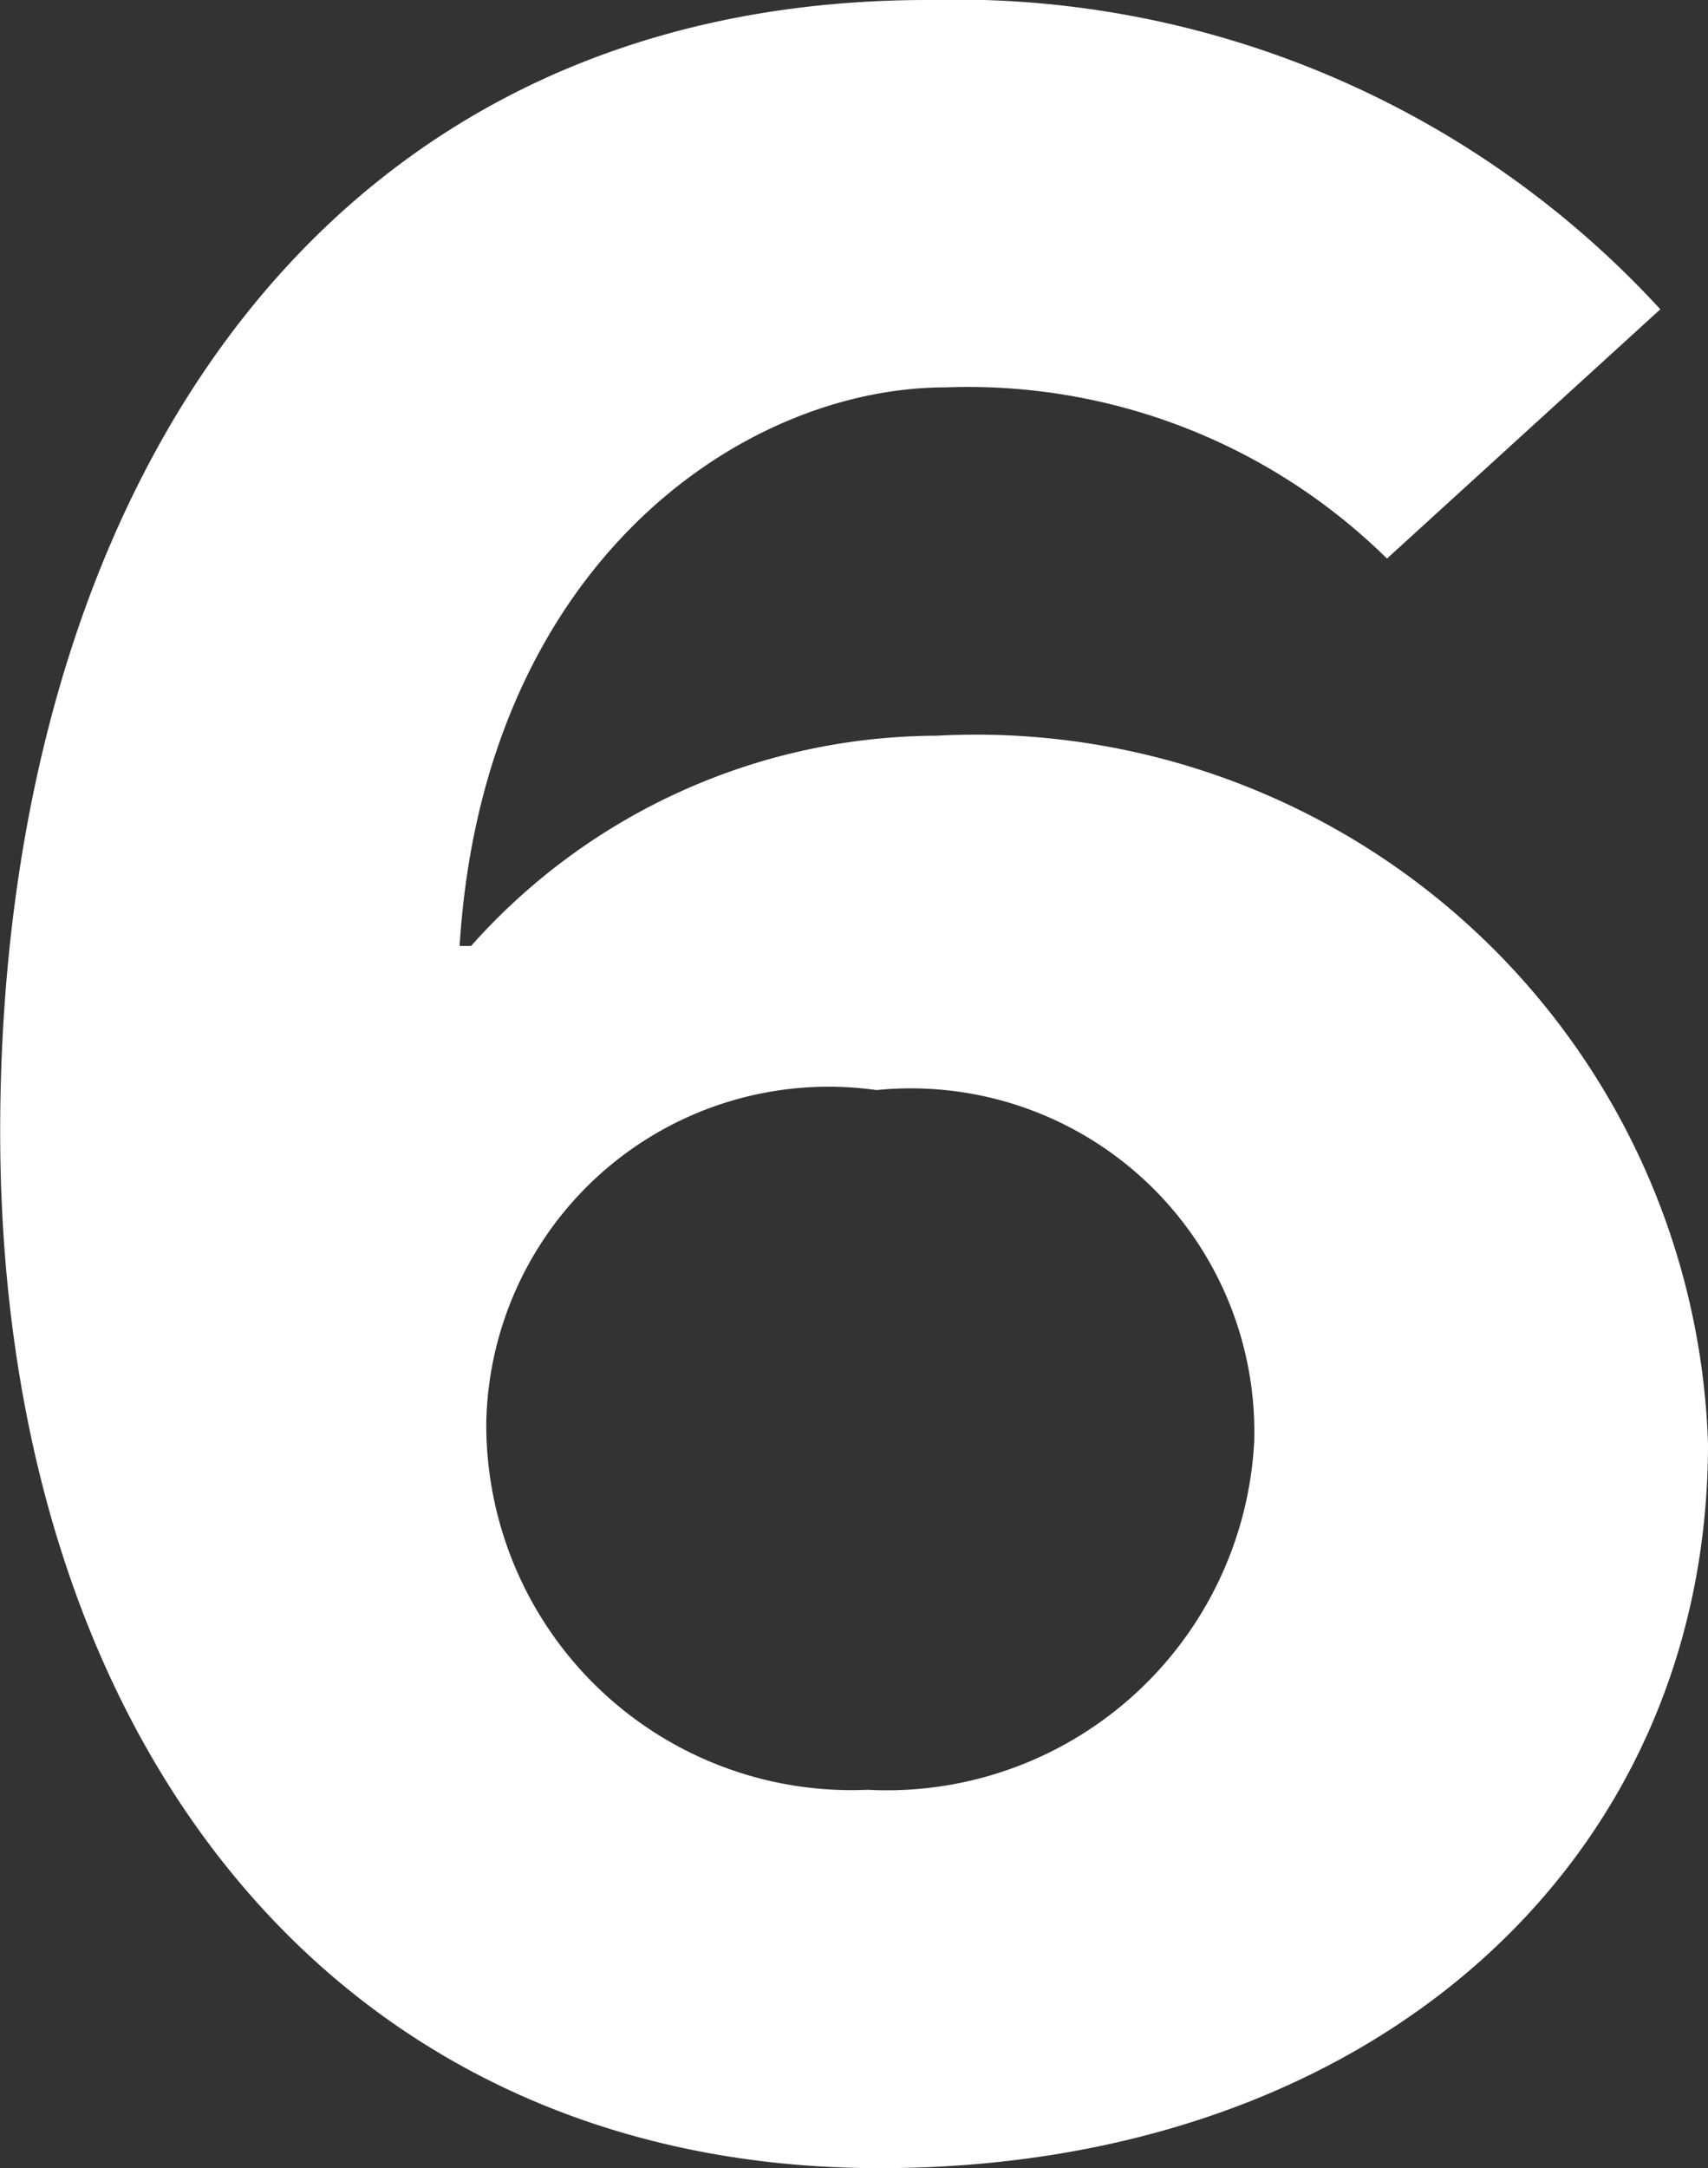
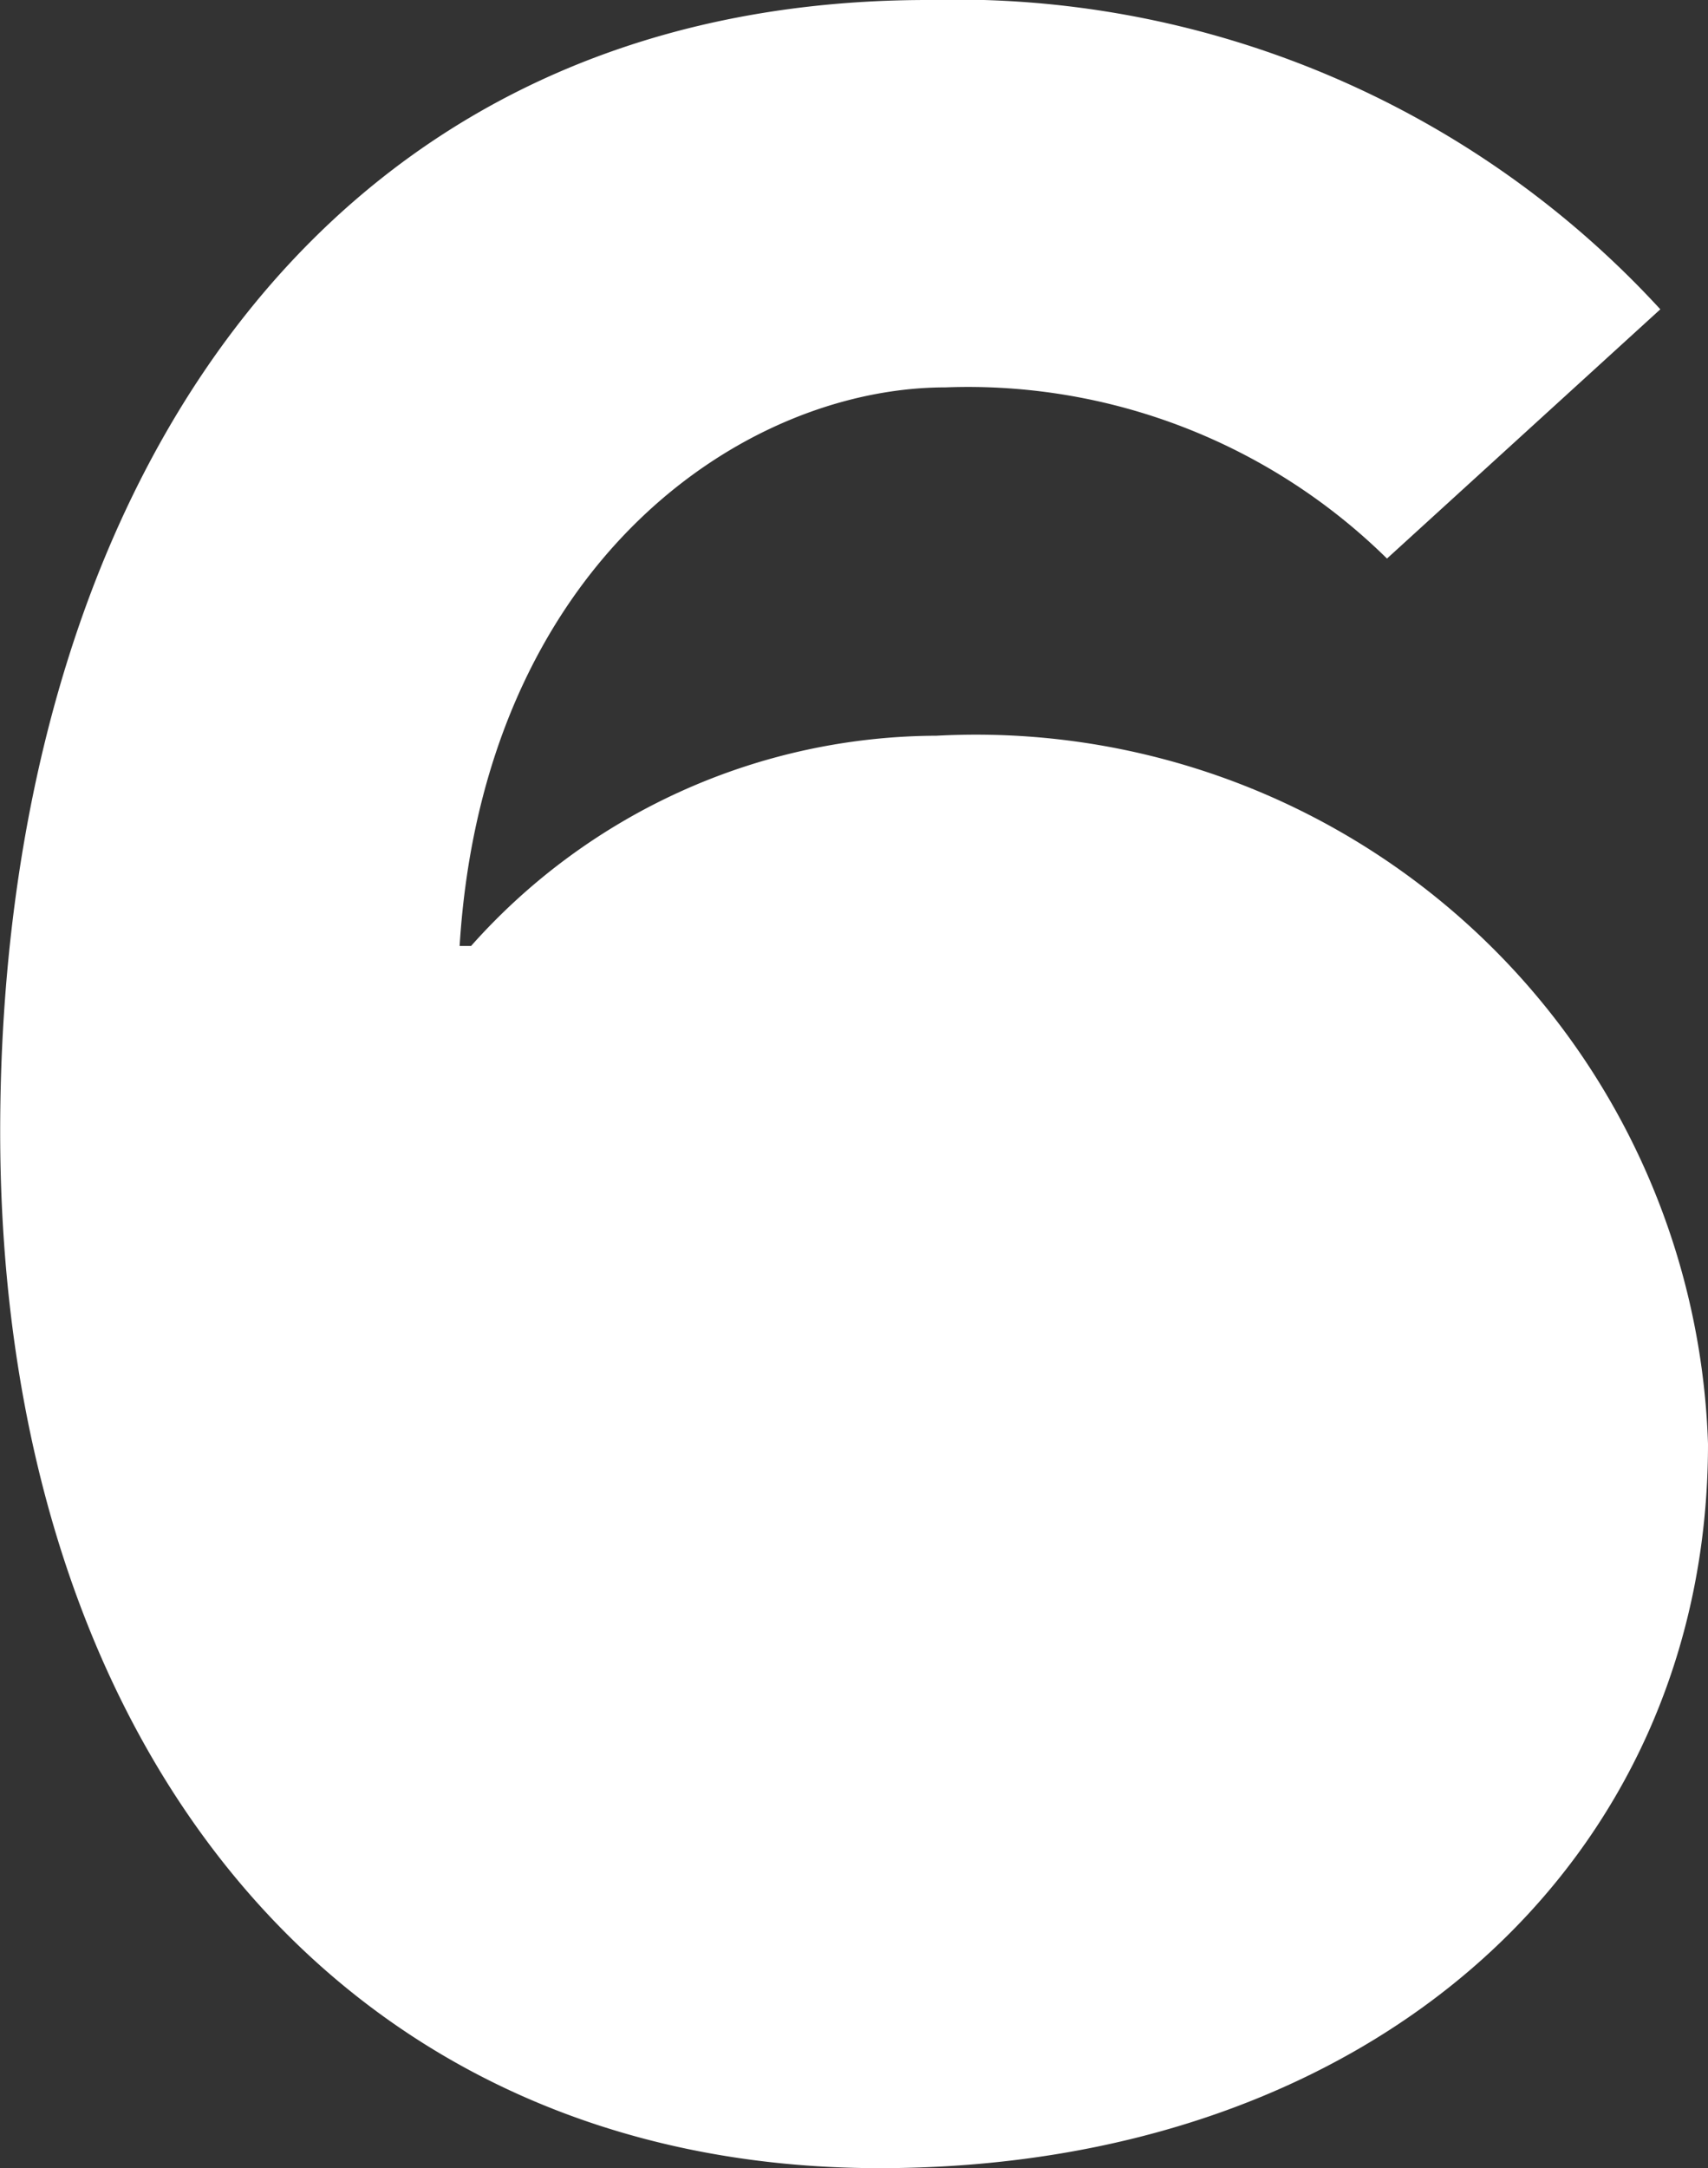
<svg xmlns="http://www.w3.org/2000/svg" width="9.673" height="12.274" viewBox="0 0 9.673 12.274">
  <rect x="0" y="0" width="9.673" height="12.274" fill="#333333" stroke="none" />
-   <path id="Path_17279" data-name="Path 17279" d="M.552-9.894a3.382,3.382,0,0,1,2.5.969L4.6-10.336A5.418,5.418,0,0,0,.451-12.087c-3.485,0-5.253,2.856-5.253,6.409C-4.8-2.21-2.882.187.178.187c2.788,0,4.692-1.734,4.692-4.1A4.148,4.148,0,0,0,.5-7.922a3.541,3.541,0,0,0-2.635,1.19H-2.2C-2.066-8.891-.6-9.894.552-9.894ZM.161-5.916A1.945,1.945,0,0,1,2.3-3.927,2.083,2.083,0,0,1,.11-1.955,2.068,2.068,0,0,1-2.049-4.029,1.939,1.939,0,0,1,.161-5.916Z" transform="translate(4.803 12.087)" fill="#fff" />
+   <path id="Path_17279" data-name="Path 17279" d="M.552-9.894a3.382,3.382,0,0,1,2.5.969L4.6-10.336A5.418,5.418,0,0,0,.451-12.087c-3.485,0-5.253,2.856-5.253,6.409C-4.8-2.21-2.882.187.178.187c2.788,0,4.692-1.734,4.692-4.1A4.148,4.148,0,0,0,.5-7.922a3.541,3.541,0,0,0-2.635,1.19H-2.2C-2.066-8.891-.6-9.894.552-9.894ZM.161-5.916Z" transform="translate(4.803 12.087)" fill="#fff" />
</svg>